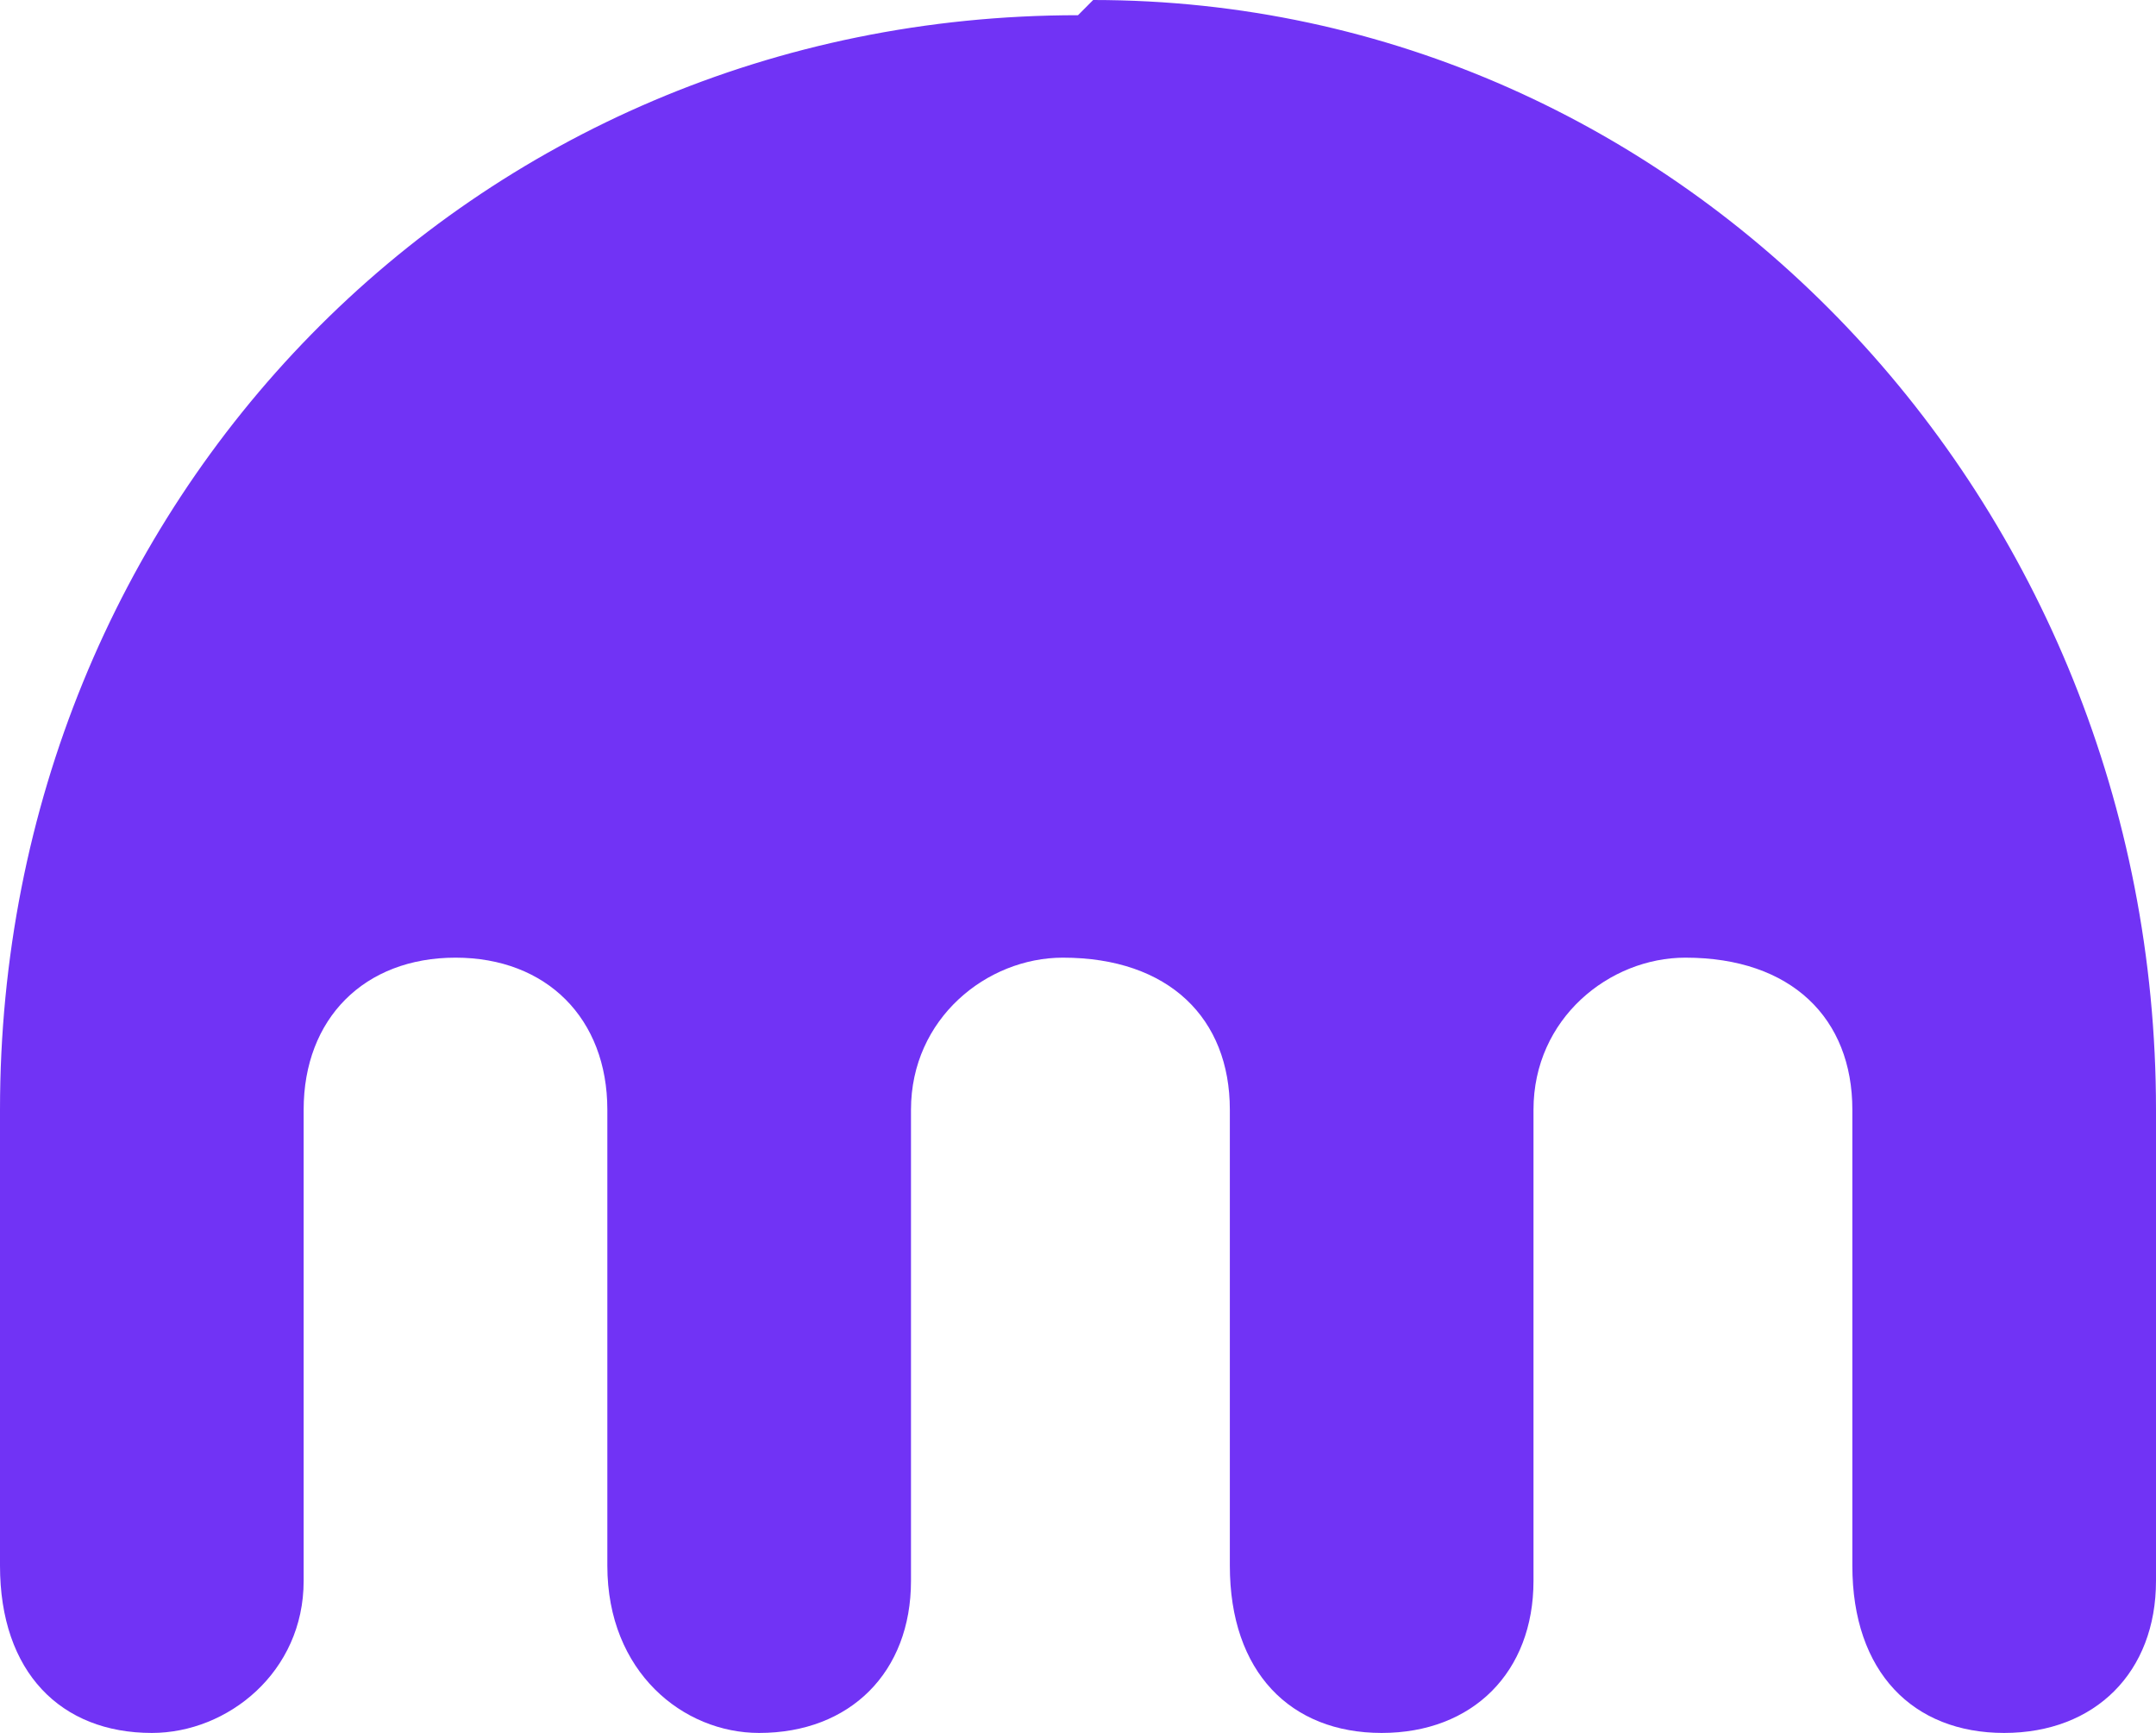
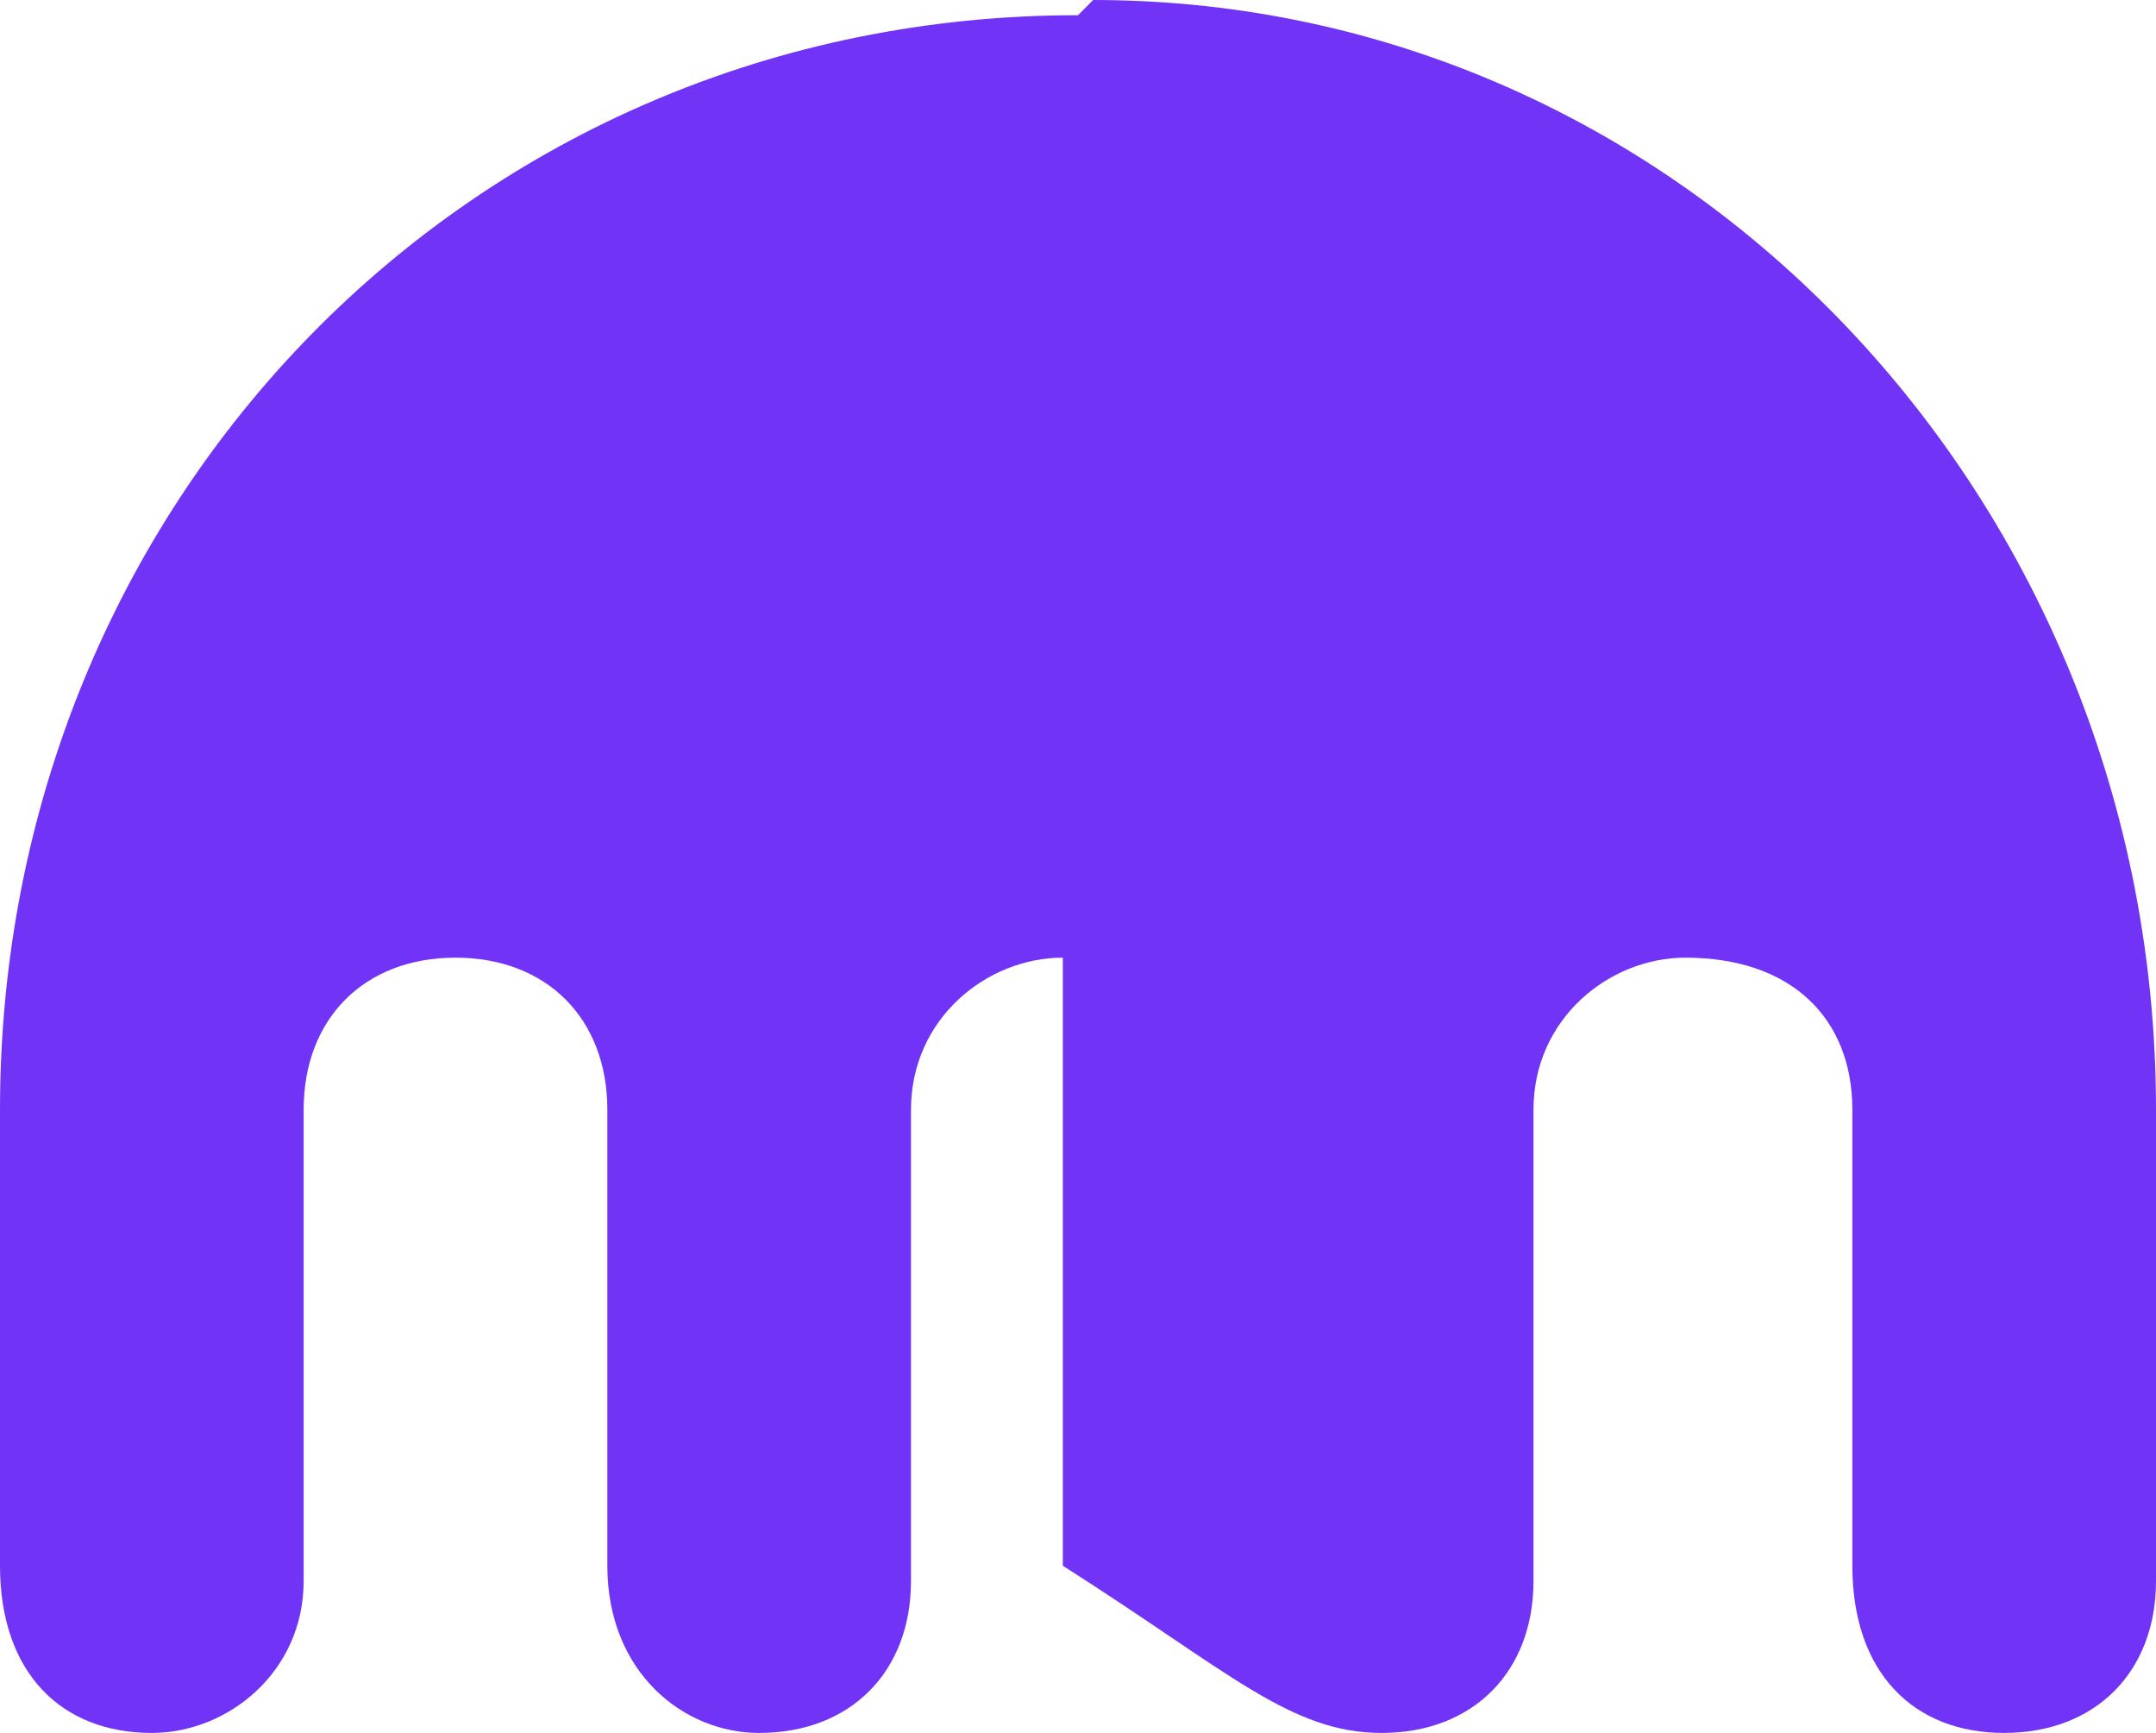
<svg xmlns="http://www.w3.org/2000/svg" width="56" height="45" viewBox="0 0 56 45" fill="none">
-   <path d="M28 0.395C12.226 0.395 0 13.026 0 28.816V40.658C0 43.421 1.577 45 3.944 45C5.915 45 7.887 43.421 7.887 41.053V28.816C7.887 26.447 9.465 24.868 11.831 24.868C14.197 24.868 15.775 26.447 15.775 28.816V40.658C15.775 43.421 17.747 45 19.718 45C22.084 45 23.662 43.421 23.662 41.053V28.816C23.662 26.447 25.634 24.868 27.606 24.868C30.366 24.868 31.944 26.447 31.944 28.816V40.658C31.944 43.421 33.521 45 35.887 45C38.254 45 39.831 43.421 39.831 41.053V28.816C39.831 26.447 41.803 24.868 43.775 24.868C46.535 24.868 48.113 26.447 48.113 28.816V40.658C48.113 43.421 49.69 45 52.056 45C54.422 45 56 43.421 56 41.053V28.816C56 13.026 43.775 0 28.394 0L28 0.395Z" fill="#7133f5" />
+   <path d="M28 0.395C12.226 0.395 0 13.026 0 28.816V40.658C0 43.421 1.577 45 3.944 45C5.915 45 7.887 43.421 7.887 41.053V28.816C7.887 26.447 9.465 24.868 11.831 24.868C14.197 24.868 15.775 26.447 15.775 28.816V40.658C15.775 43.421 17.747 45 19.718 45C22.084 45 23.662 43.421 23.662 41.053V28.816C23.662 26.447 25.634 24.868 27.606 24.868V40.658C31.944 43.421 33.521 45 35.887 45C38.254 45 39.831 43.421 39.831 41.053V28.816C39.831 26.447 41.803 24.868 43.775 24.868C46.535 24.868 48.113 26.447 48.113 28.816V40.658C48.113 43.421 49.69 45 52.056 45C54.422 45 56 43.421 56 41.053V28.816C56 13.026 43.775 0 28.394 0L28 0.395Z" fill="#7133f5" />
</svg>